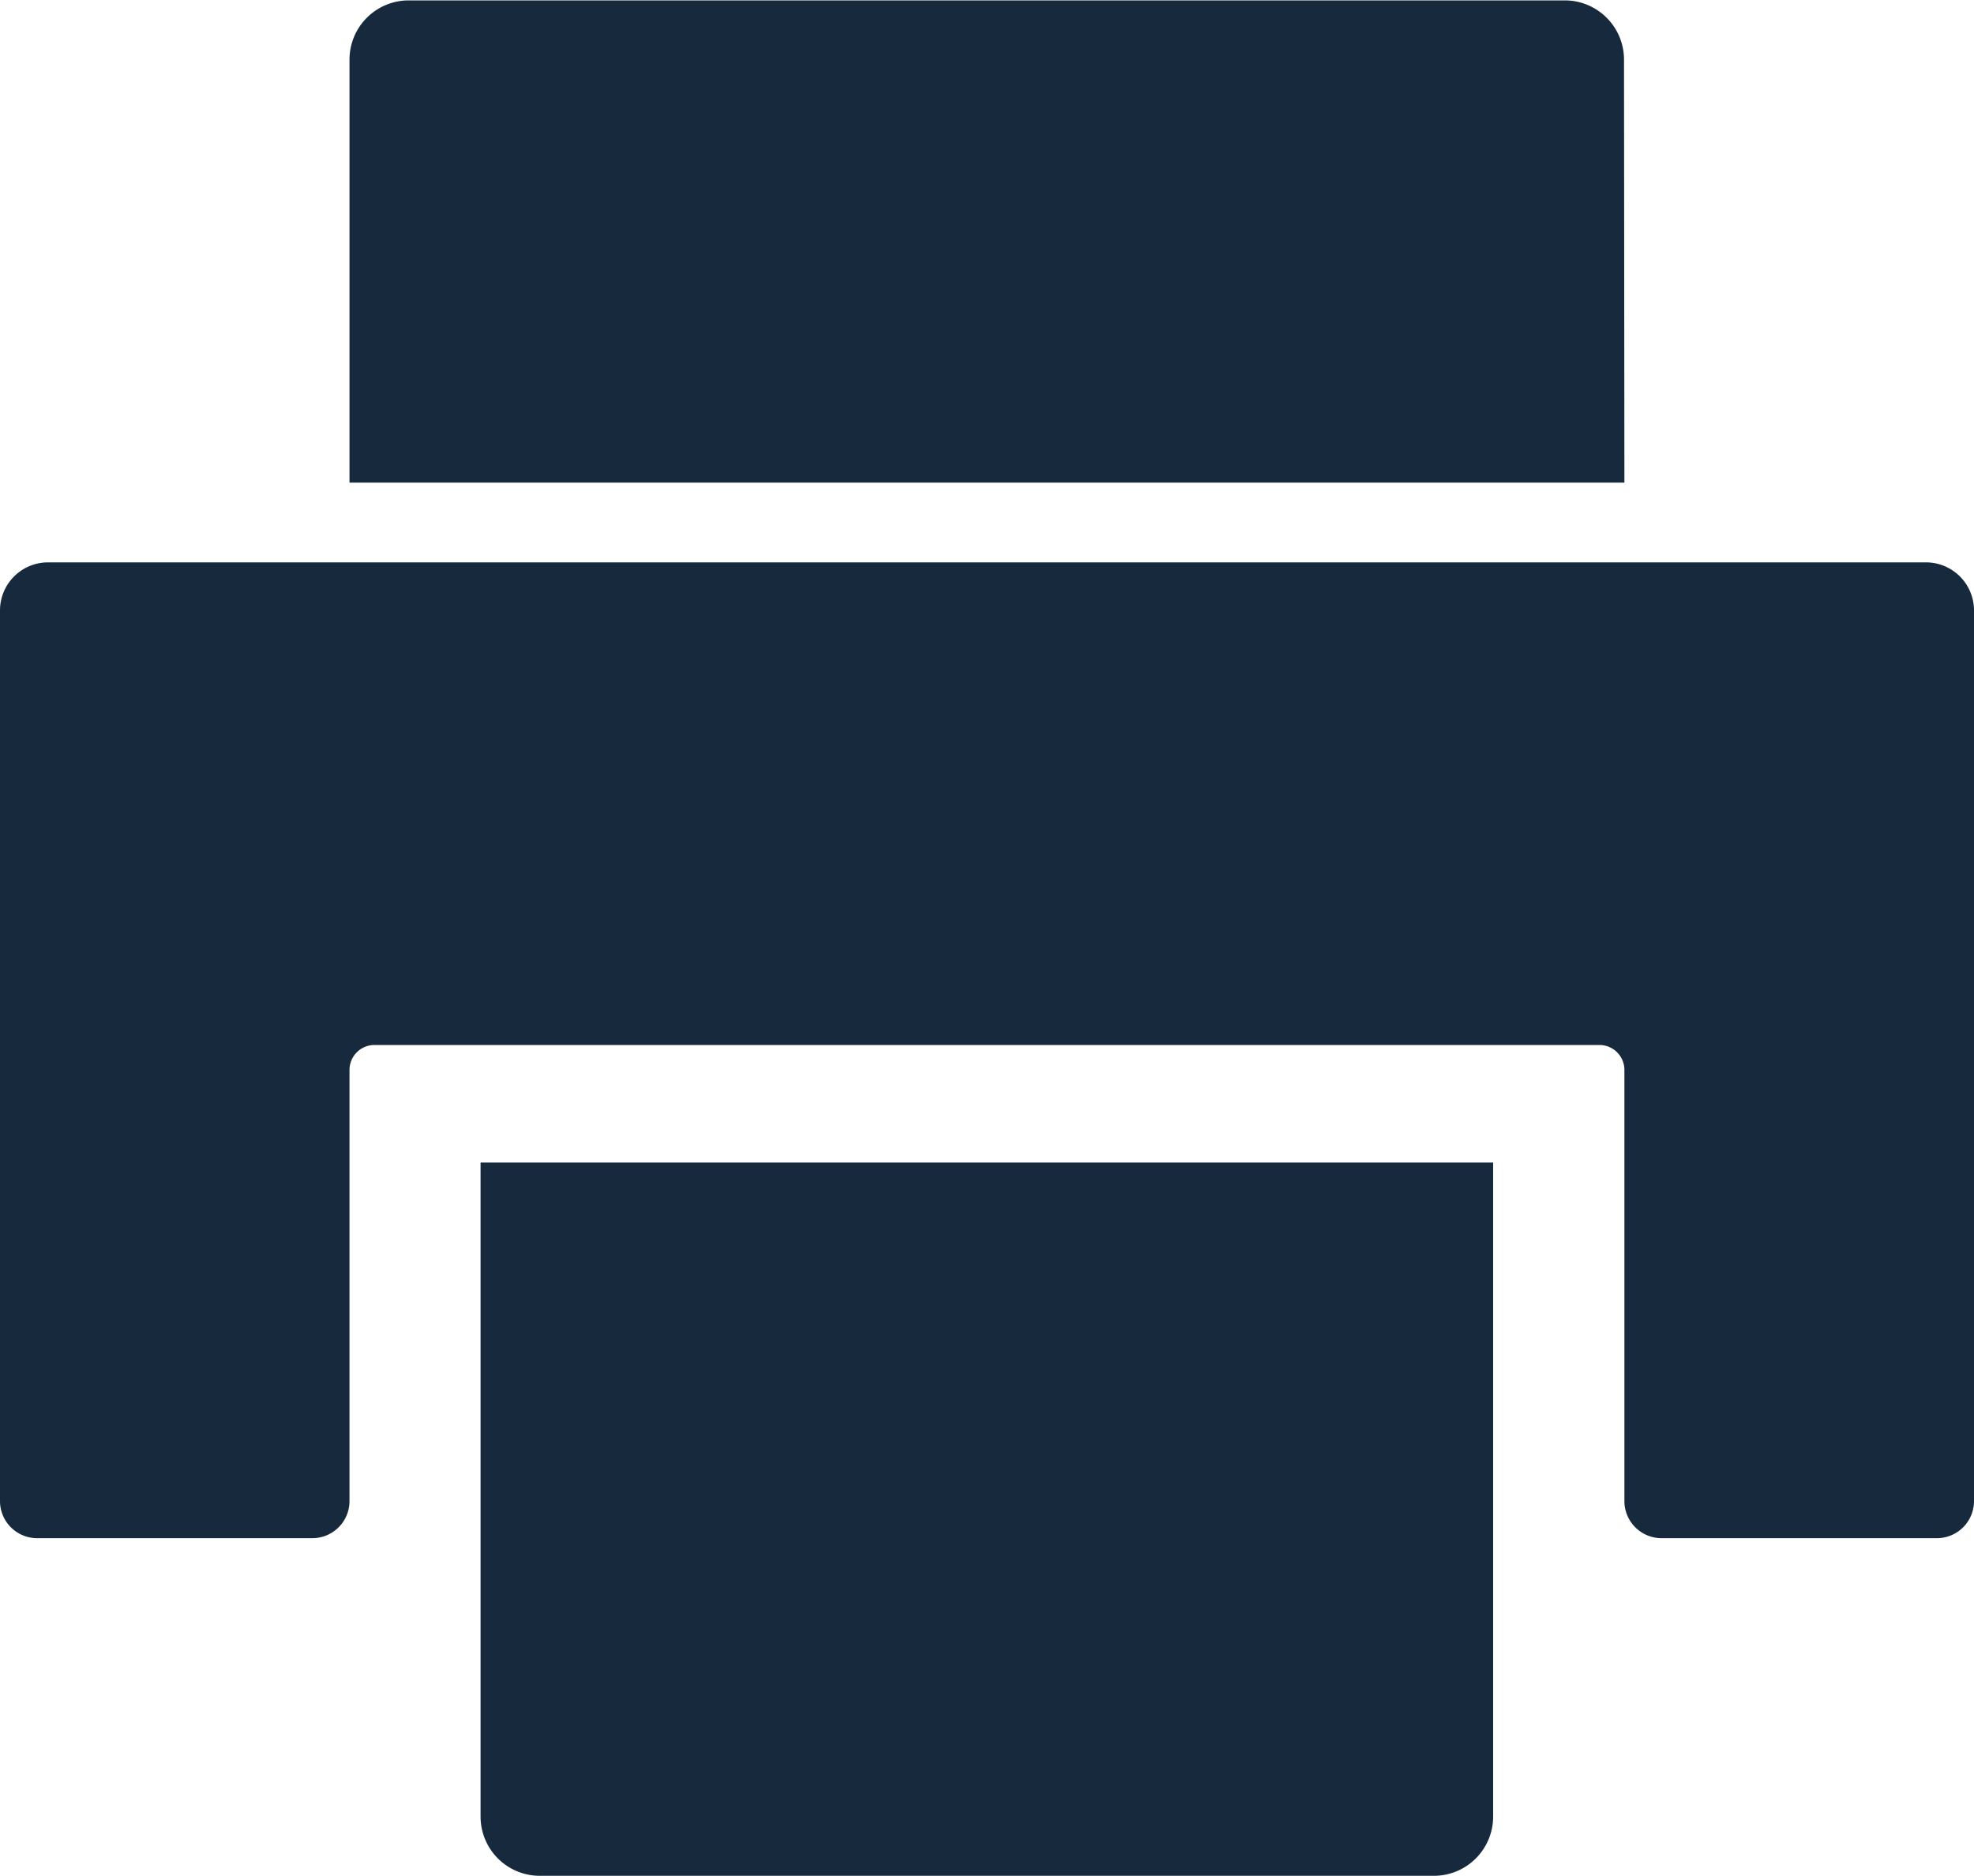
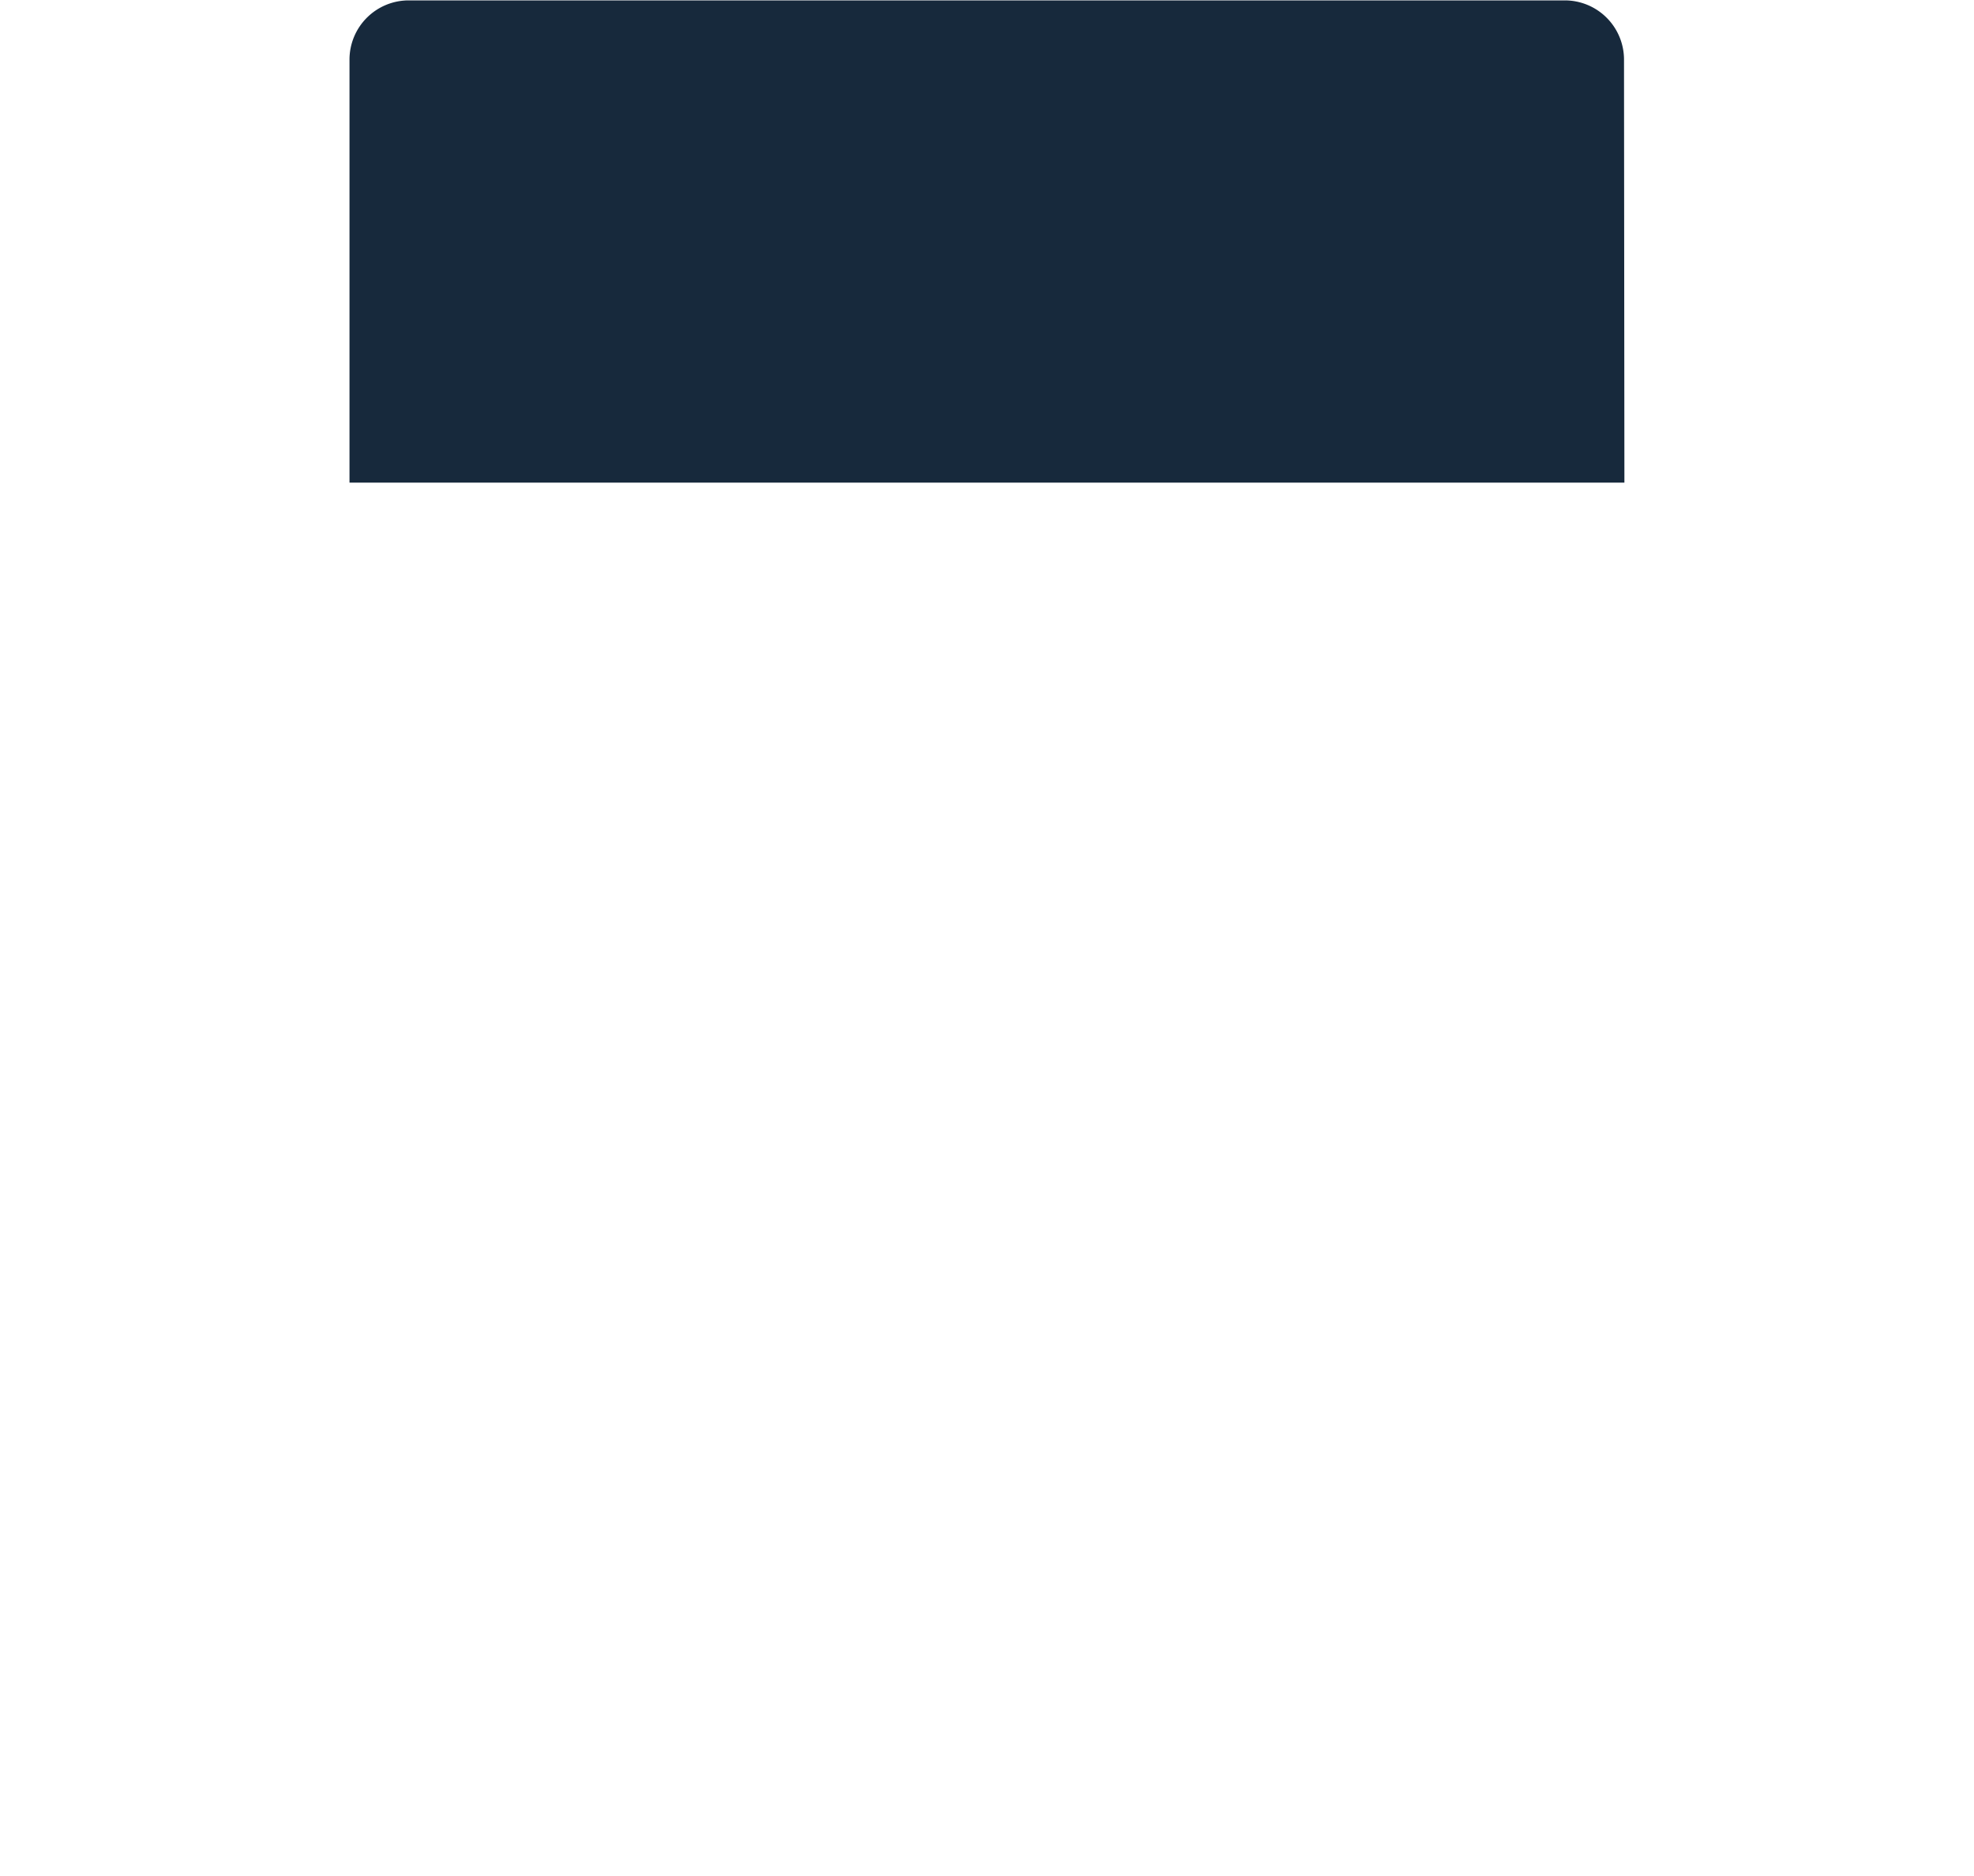
<svg xmlns="http://www.w3.org/2000/svg" id="fax" width="20" height="19.01" viewBox="0 0 20 19.01">
  <defs>
    <clipPath id="clip-path">
      <rect id="Rechteck_201" data-name="Rechteck 201" width="20" height="19.01" fill="#17293c" />
    </clipPath>
  </defs>
  <g id="Gruppe_1646" data-name="Gruppe 1646" clip-path="url(#clip-path)">
    <path id="Pfad_661" data-name="Pfad 661" d="M68.656,4.891H55.739V.605a.6.6,0,0,1,.6-.6H68.052a.6.6,0,0,1,.6.6Z" transform="translate(-52.198 -0.001)" fill="#17293c" />
-     <path id="Pfad_662" data-name="Pfad 662" d="M86.9,185.4H76.641v6.627a.6.6,0,0,0,.6.6H86.3a.6.6,0,0,0,.6-.6Z" transform="translate(-71.772 -173.621)" fill="#17293c" />
-     <path id="Pfad_663" data-name="Pfad 663" d="M19.513,89.689H.487A.487.487,0,0,0,0,90.176V99.2a.376.376,0,0,0,.376.376H3.165a.376.376,0,0,0,.376-.376V94.832a.253.253,0,0,1,.253-.253H16.205a.253.253,0,0,1,.253.253V99.2a.376.376,0,0,0,.376.376h2.789A.376.376,0,0,0,20,99.2V90.176a.487.487,0,0,0-.487-.487" transform="translate(0 -83.991)" fill="#17293c" />
  </g>
</svg>